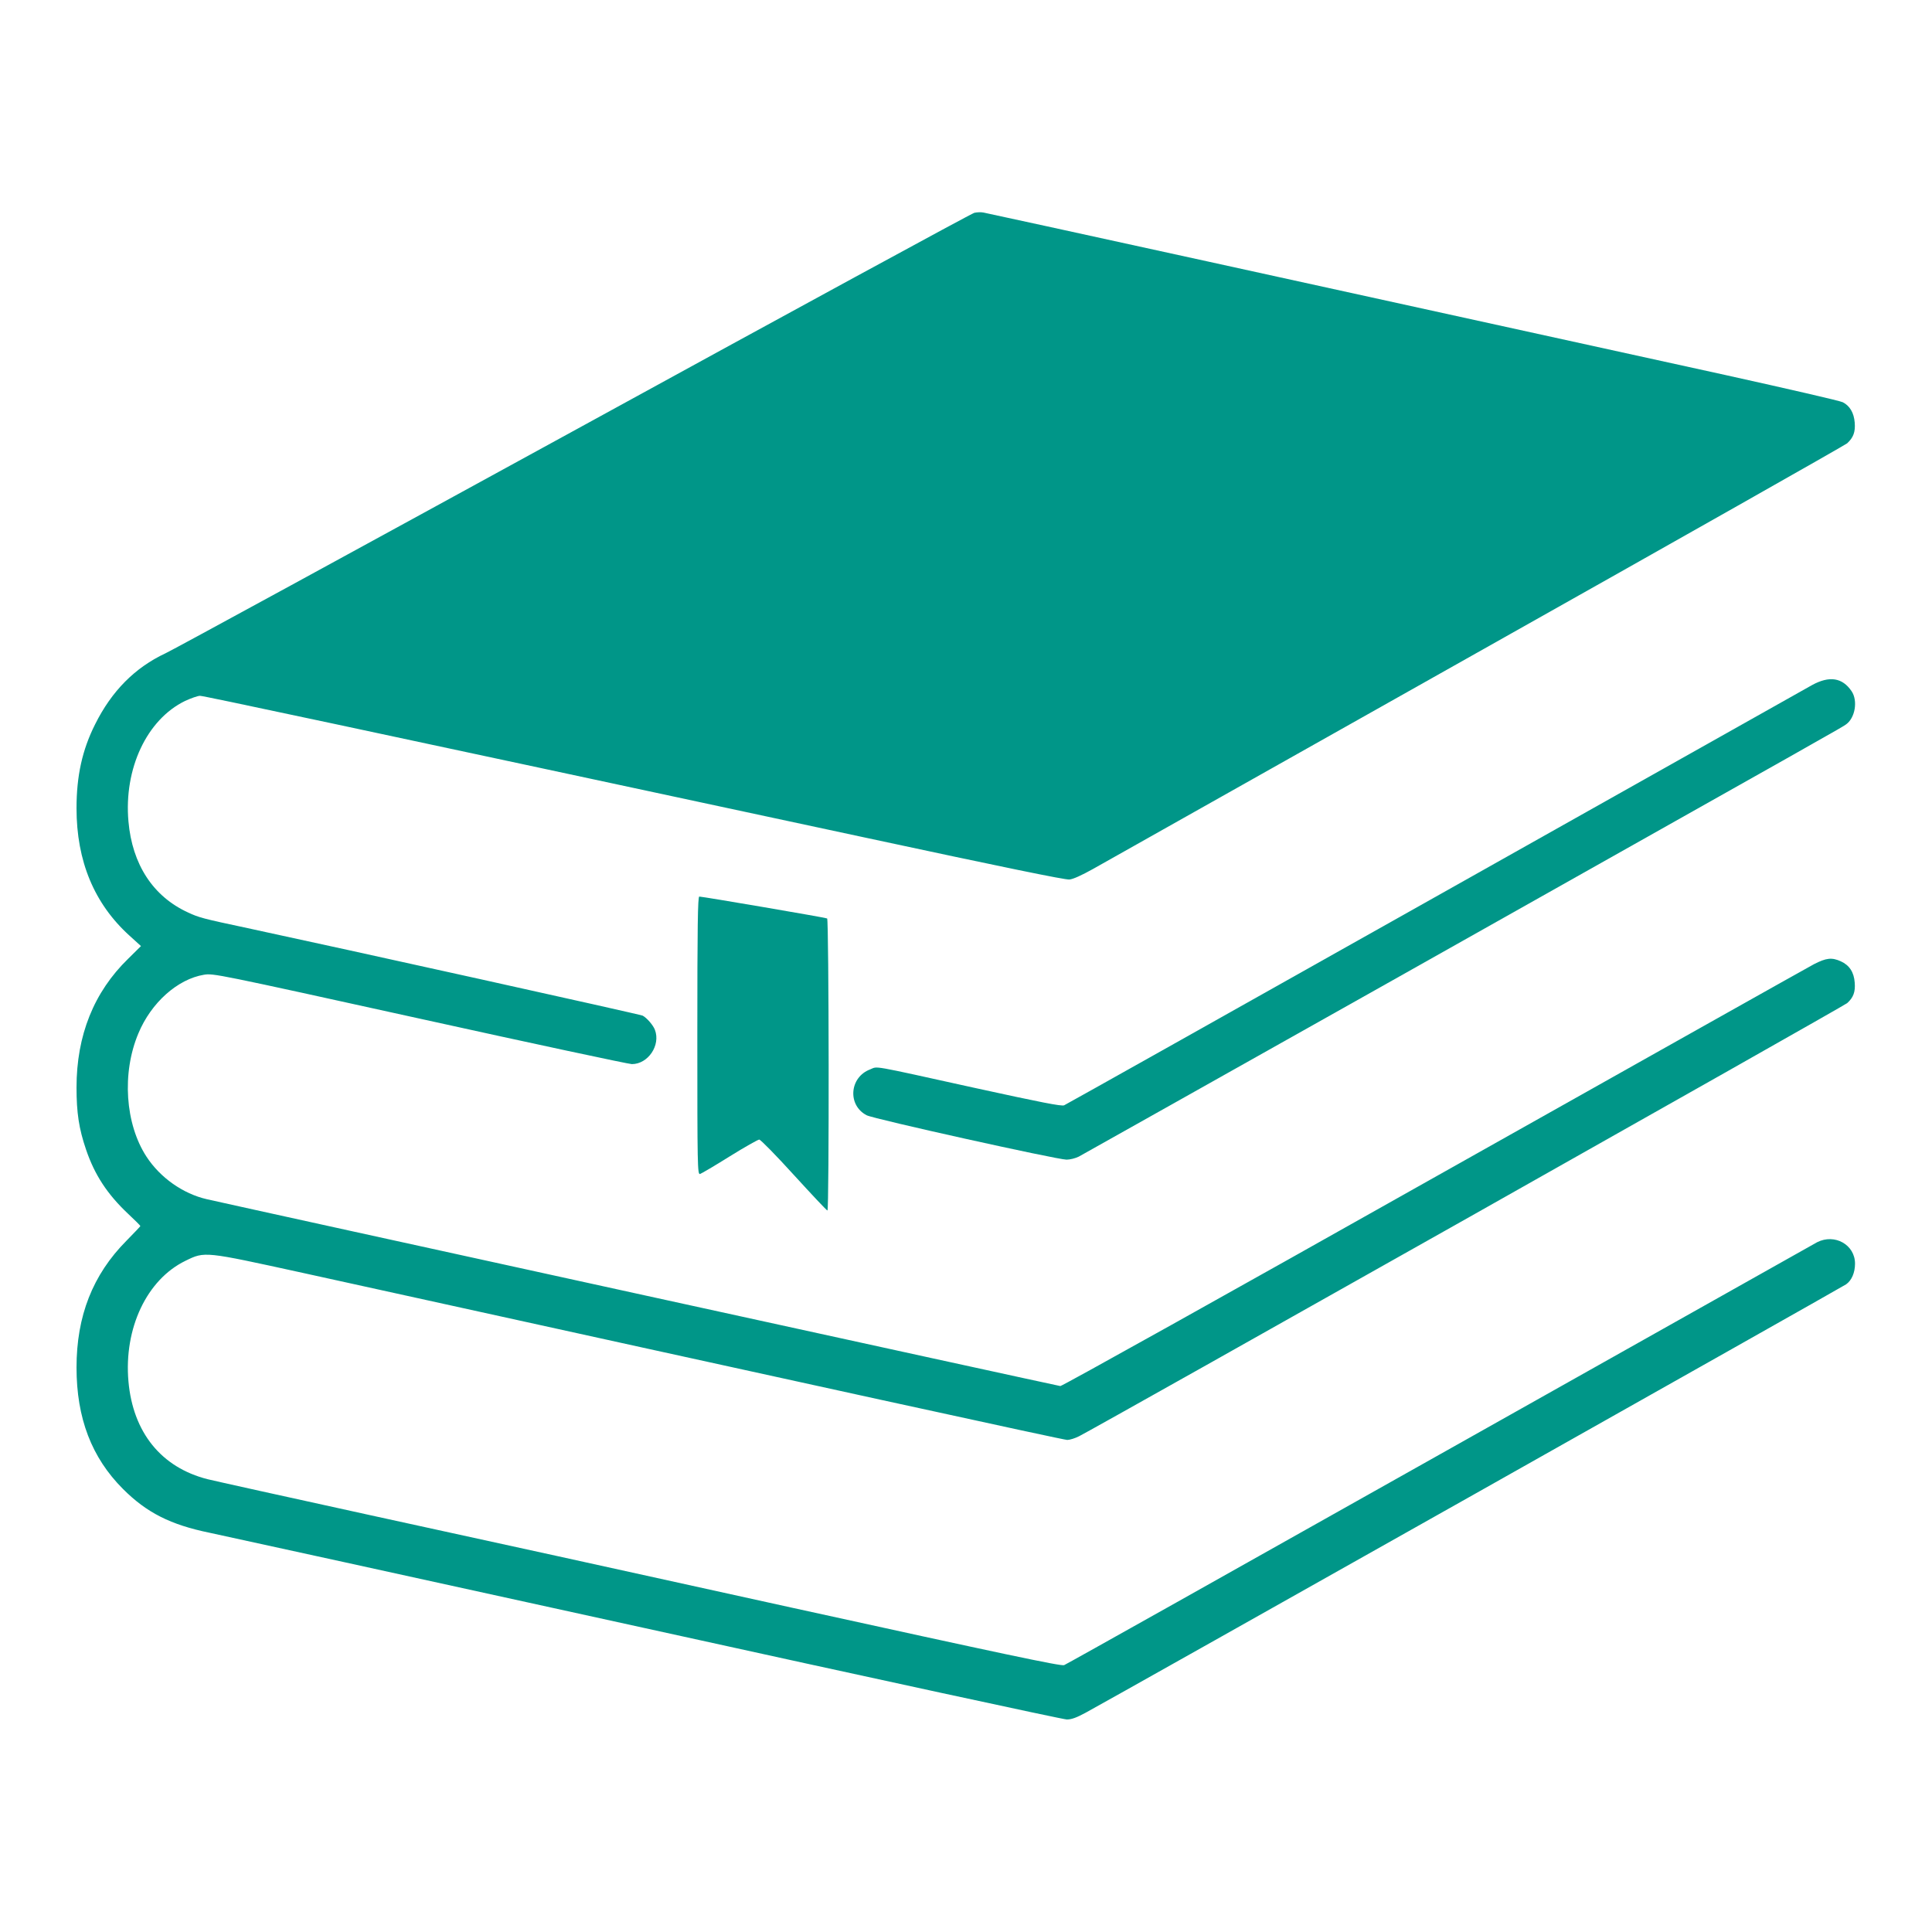
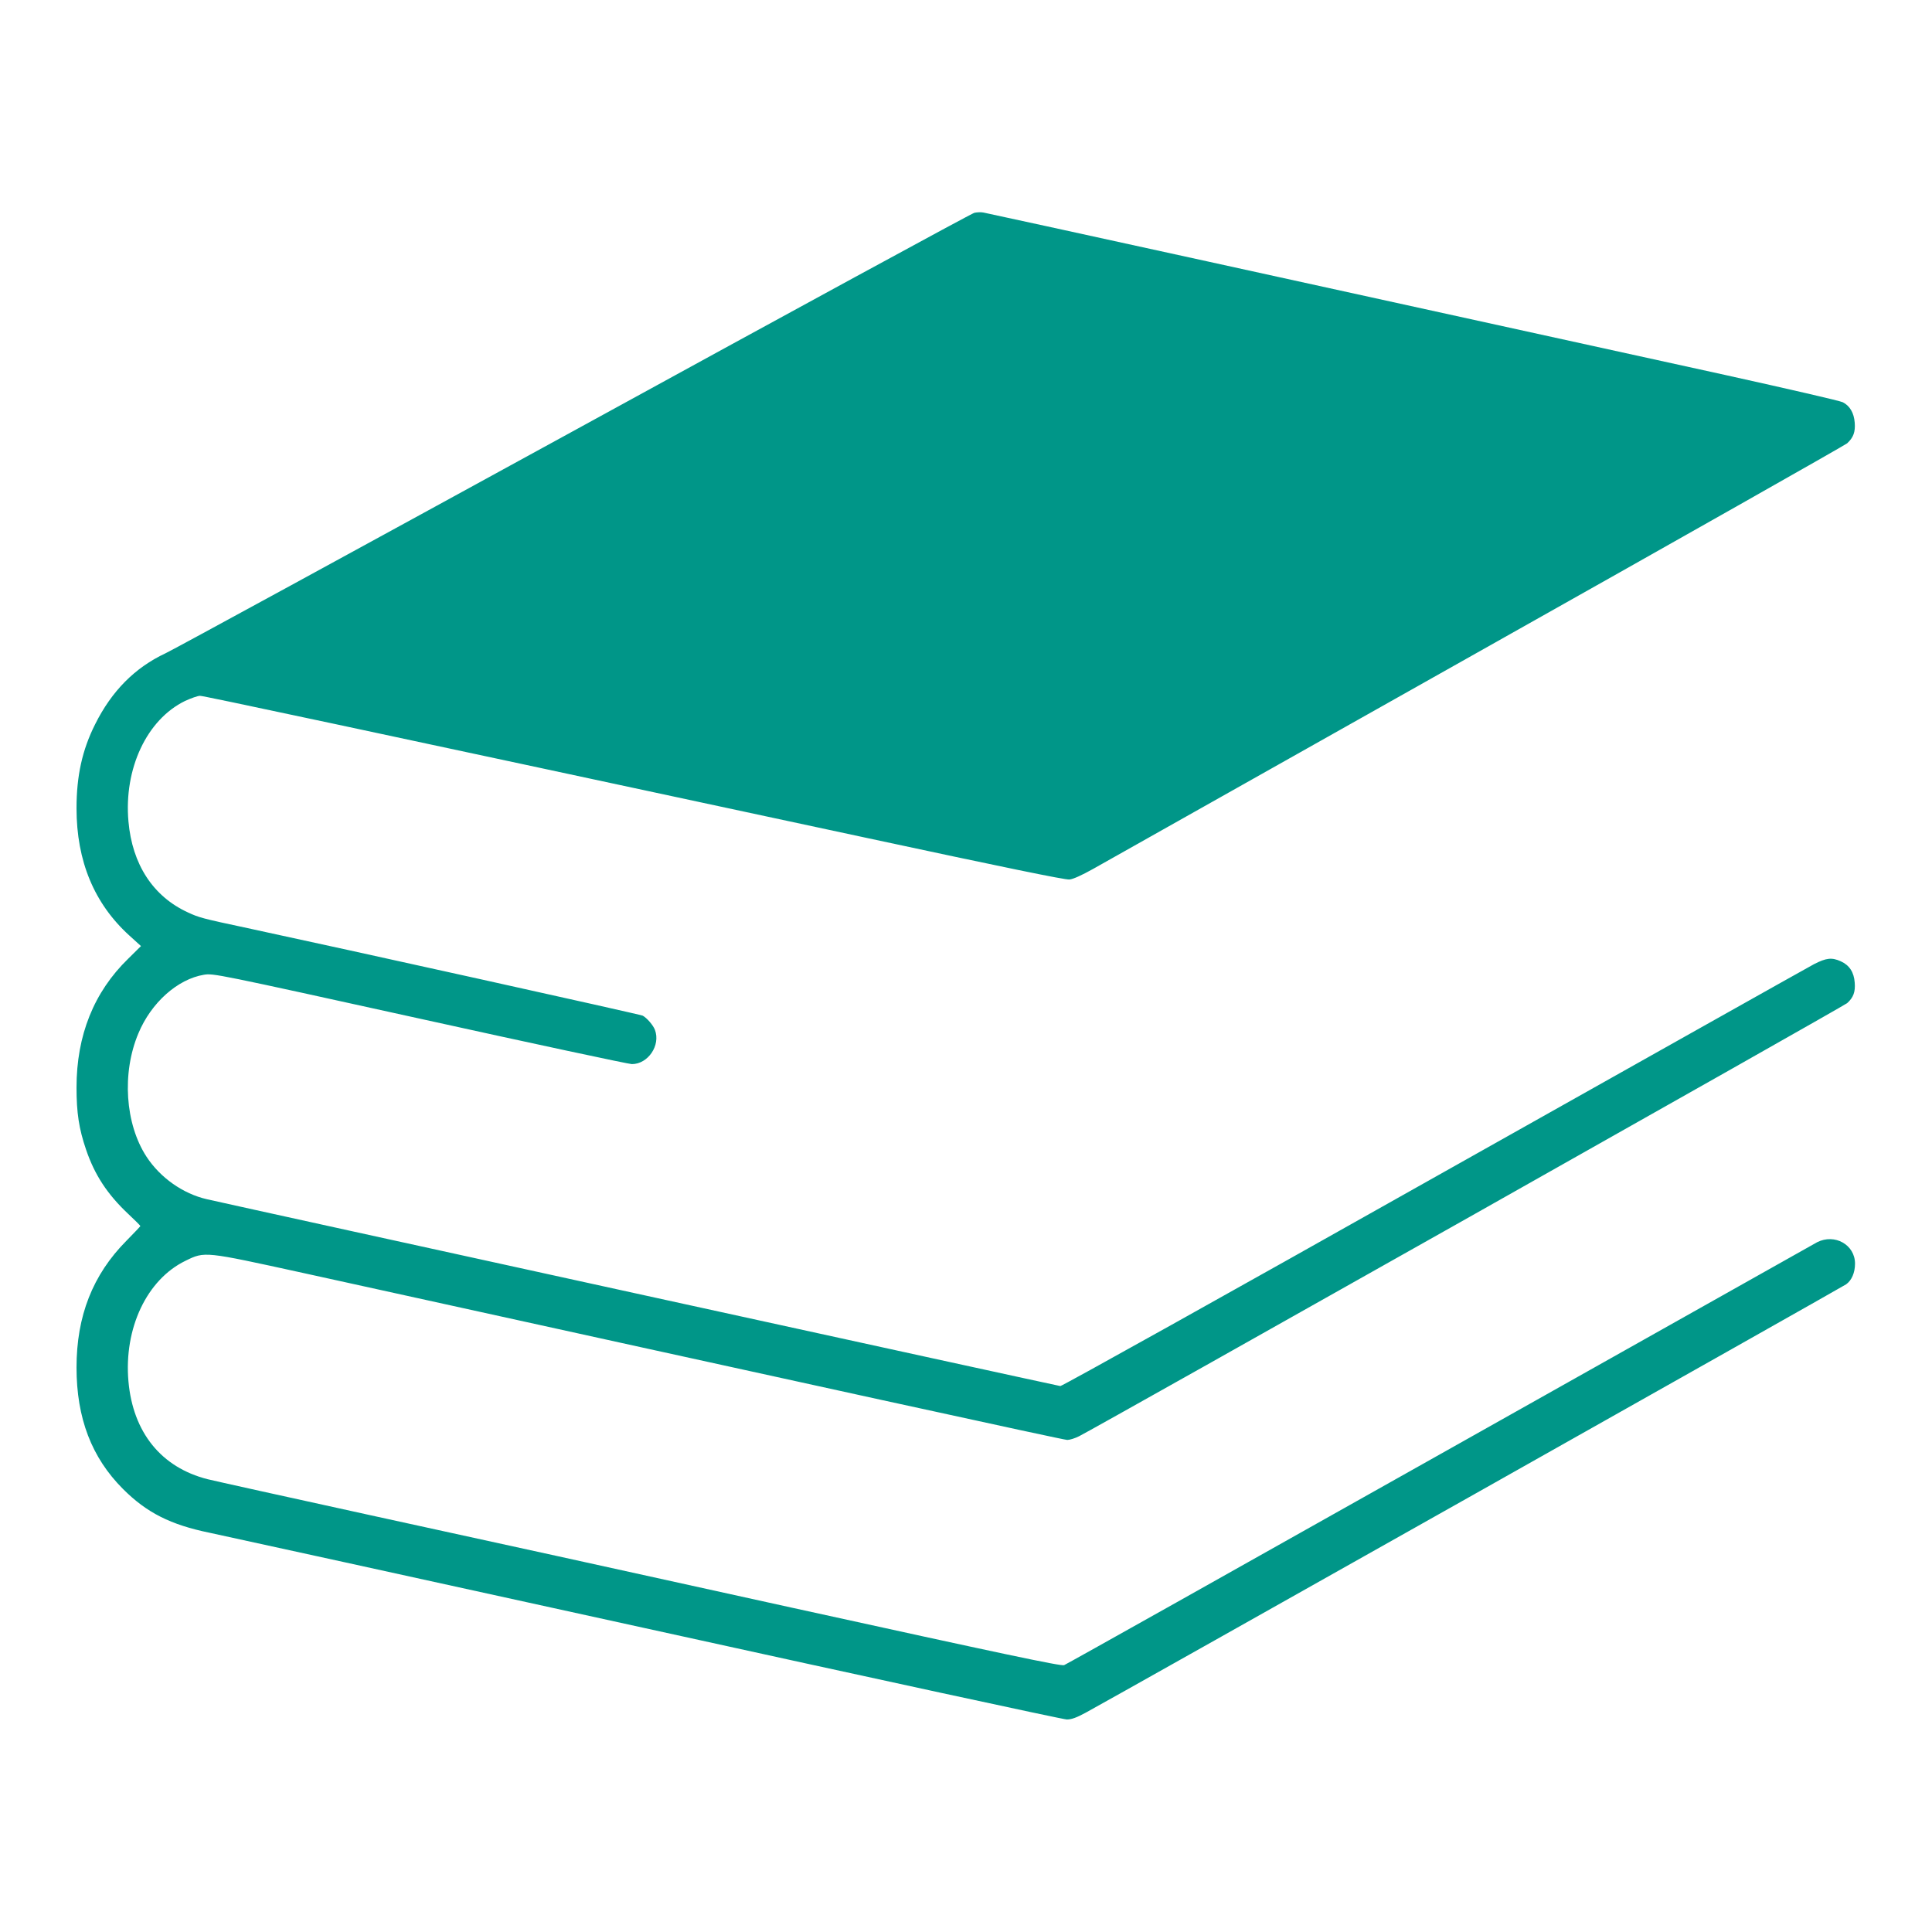
<svg xmlns="http://www.w3.org/2000/svg" version="1.0" width="1280pt" height="1280pt" viewBox="0 0 1280 1280" preserveAspectRatio="xMidYMid meet">
  <g transform="translate(0,1280) scale(0.1,-0.1)" fill="#009688" stroke="none">
    <path d="M6455 11390 c-16 -3 -1209 -652 -2650 -1442 -1441 -789 -2660 -1454 -2708 -1476 -203 -95 -357 -250 -467 -471 -85 -169 -123 -341 -123 -556 0 -350 117 -632 351 -844 l76 -69 -85 -84 c-227 -221 -342 -507 -342 -853 0 -168 16 -273 63 -411 57 -168 141 -296 279 -426 45 -42 81 -78 81 -81 0 -2 -42 -46 -93 -98 -223 -225 -330 -498 -330 -839 0 -336 100 -597 308 -805 157 -157 315 -237 574 -290 64 -13 1358 -297 2876 -630 1518 -334 2779 -607 2803 -607 31 0 64 12 125 45 169 91 5013 2820 5038 2838 37 26 59 78 59 137 0 125 -134 201 -251 142 -22 -12 -1148 -645 -2502 -1407 -1354 -762 -2473 -1390 -2487 -1395 -20 -8 -411 75 -1805 381 -979 216 -2232 491 -2785 611 -553 121 -1041 229 -1085 240 -307 78 -494 310 -524 648 -31 352 122 675 378 799 129 63 122 63 776 -80 3464 -762 5041 -1107 5066 -1107 16 0 52 11 79 25 127 64 5068 2850 5088 2869 41 37 55 74 50 136 -5 69 -35 115 -92 141 -60 27 -96 23 -178 -19 -40 -21 -1175 -659 -2523 -1417 -1347 -759 -2459 -1379 -2470 -1378 -16 1 -5420 1184 -5655 1238 -157 36 -308 142 -399 281 -142 217 -165 555 -54 818 85 204 260 359 434 388 63 10 78 7 1431 -291 752 -166 1384 -301 1404 -301 108 0 192 125 153 227 -11 30 -53 79 -81 94 -14 8 -1980 443 -2618 580 -301 64 -322 70 -395 104 -231 106 -369 318 -394 603 -31 350 122 675 375 798 39 18 84 34 99 34 25 0 886 -184 4415 -941 904 -194 1317 -279 1345 -276 25 2 83 29 155 69 63 36 1209 681 2545 1433 1337 752 2441 1377 2453 1388 41 38 55 75 50 137 -5 64 -32 111 -79 135 -16 9 -365 89 -776 180 -2605 572 -4892 1073 -4918 1077 -16 3 -43 2 -60 -2z" />
-     <path d="M12005 8261 c-38 -21 -1163 -654 -2500 -1406 -1337 -752 -2441 -1372 -2455 -1378 -19 -7 -152 19 -595 116 -703 155 -636 143 -690 122 -138 -52 -151 -238 -23 -304 49 -25 1258 -293 1324 -294 23 0 59 9 81 20 22 12 957 537 2079 1168 2980 1677 2976 1675 3005 1696 60 43 79 157 36 220 -61 90 -147 103 -262 40z" />
-     <path d="M4620 5939 c0 -873 1 -921 18 -917 9 3 98 55 197 117 98 61 187 111 195 111 9 0 113 -106 230 -235 118 -129 217 -235 222 -235 12 0 10 1927 -2 1935 -10 6 -820 144 -847 145 -10 0 -13 -191 -13 -921z" />
  </g>
</svg>